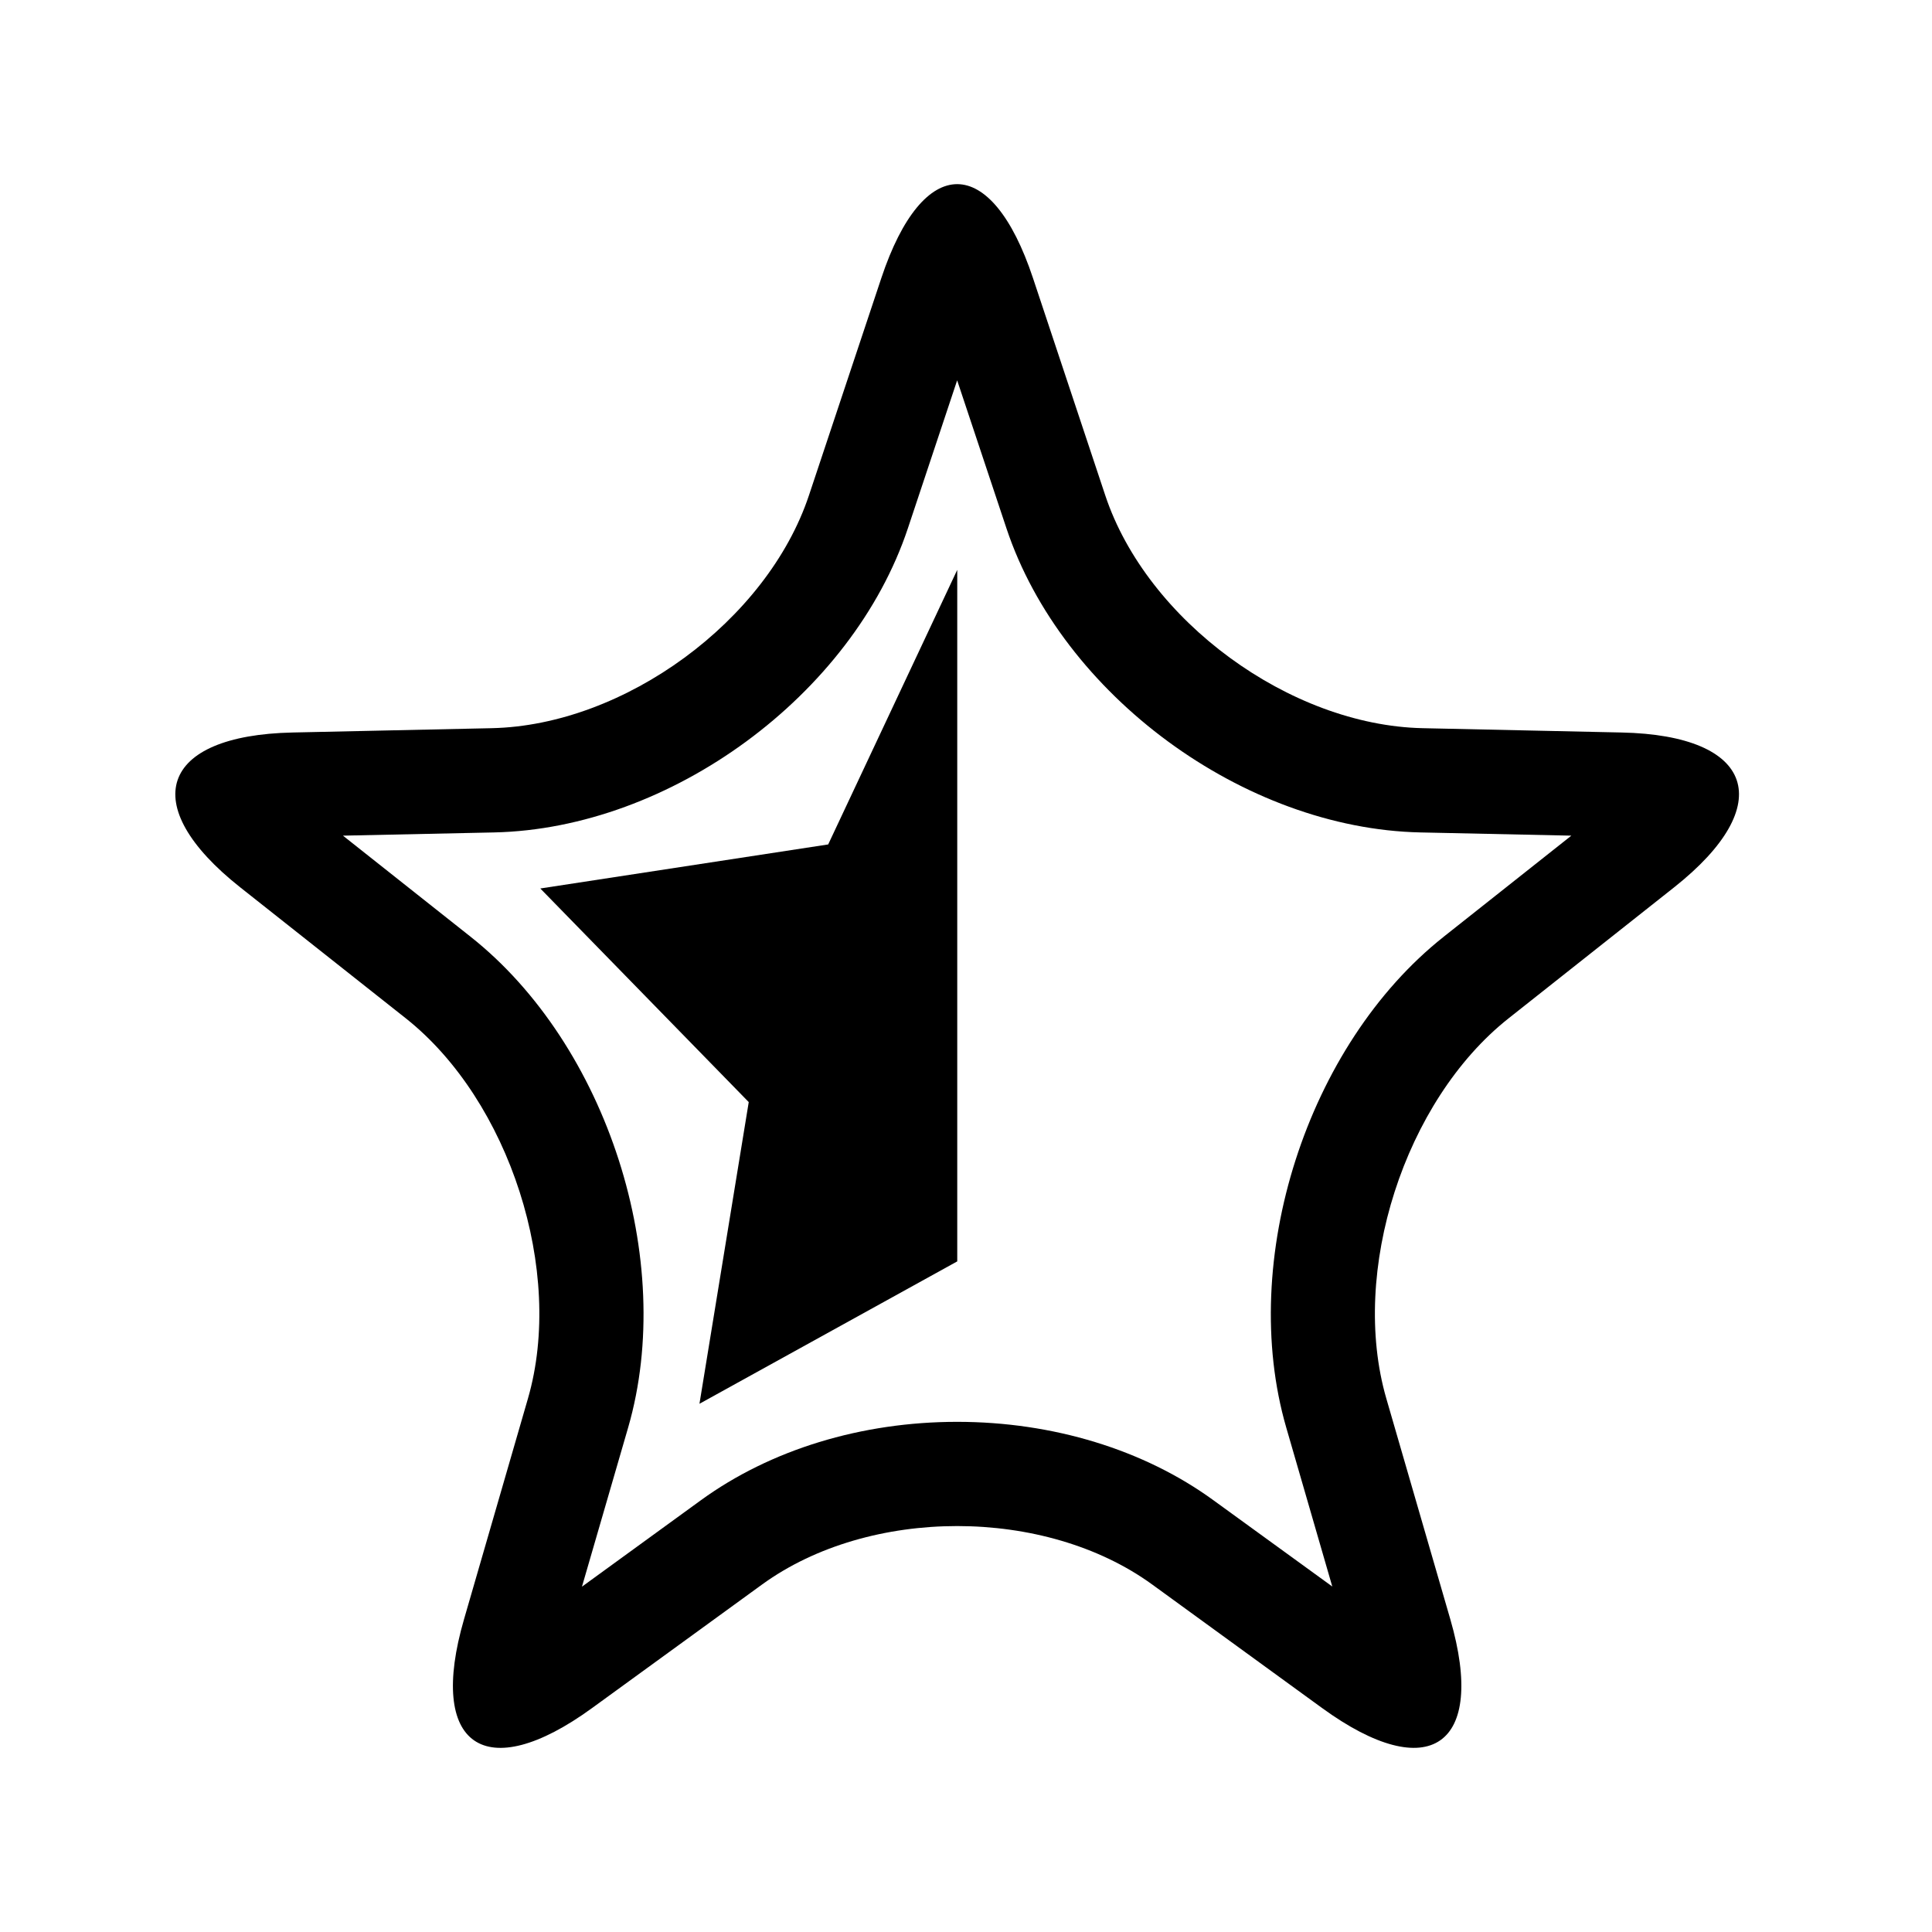
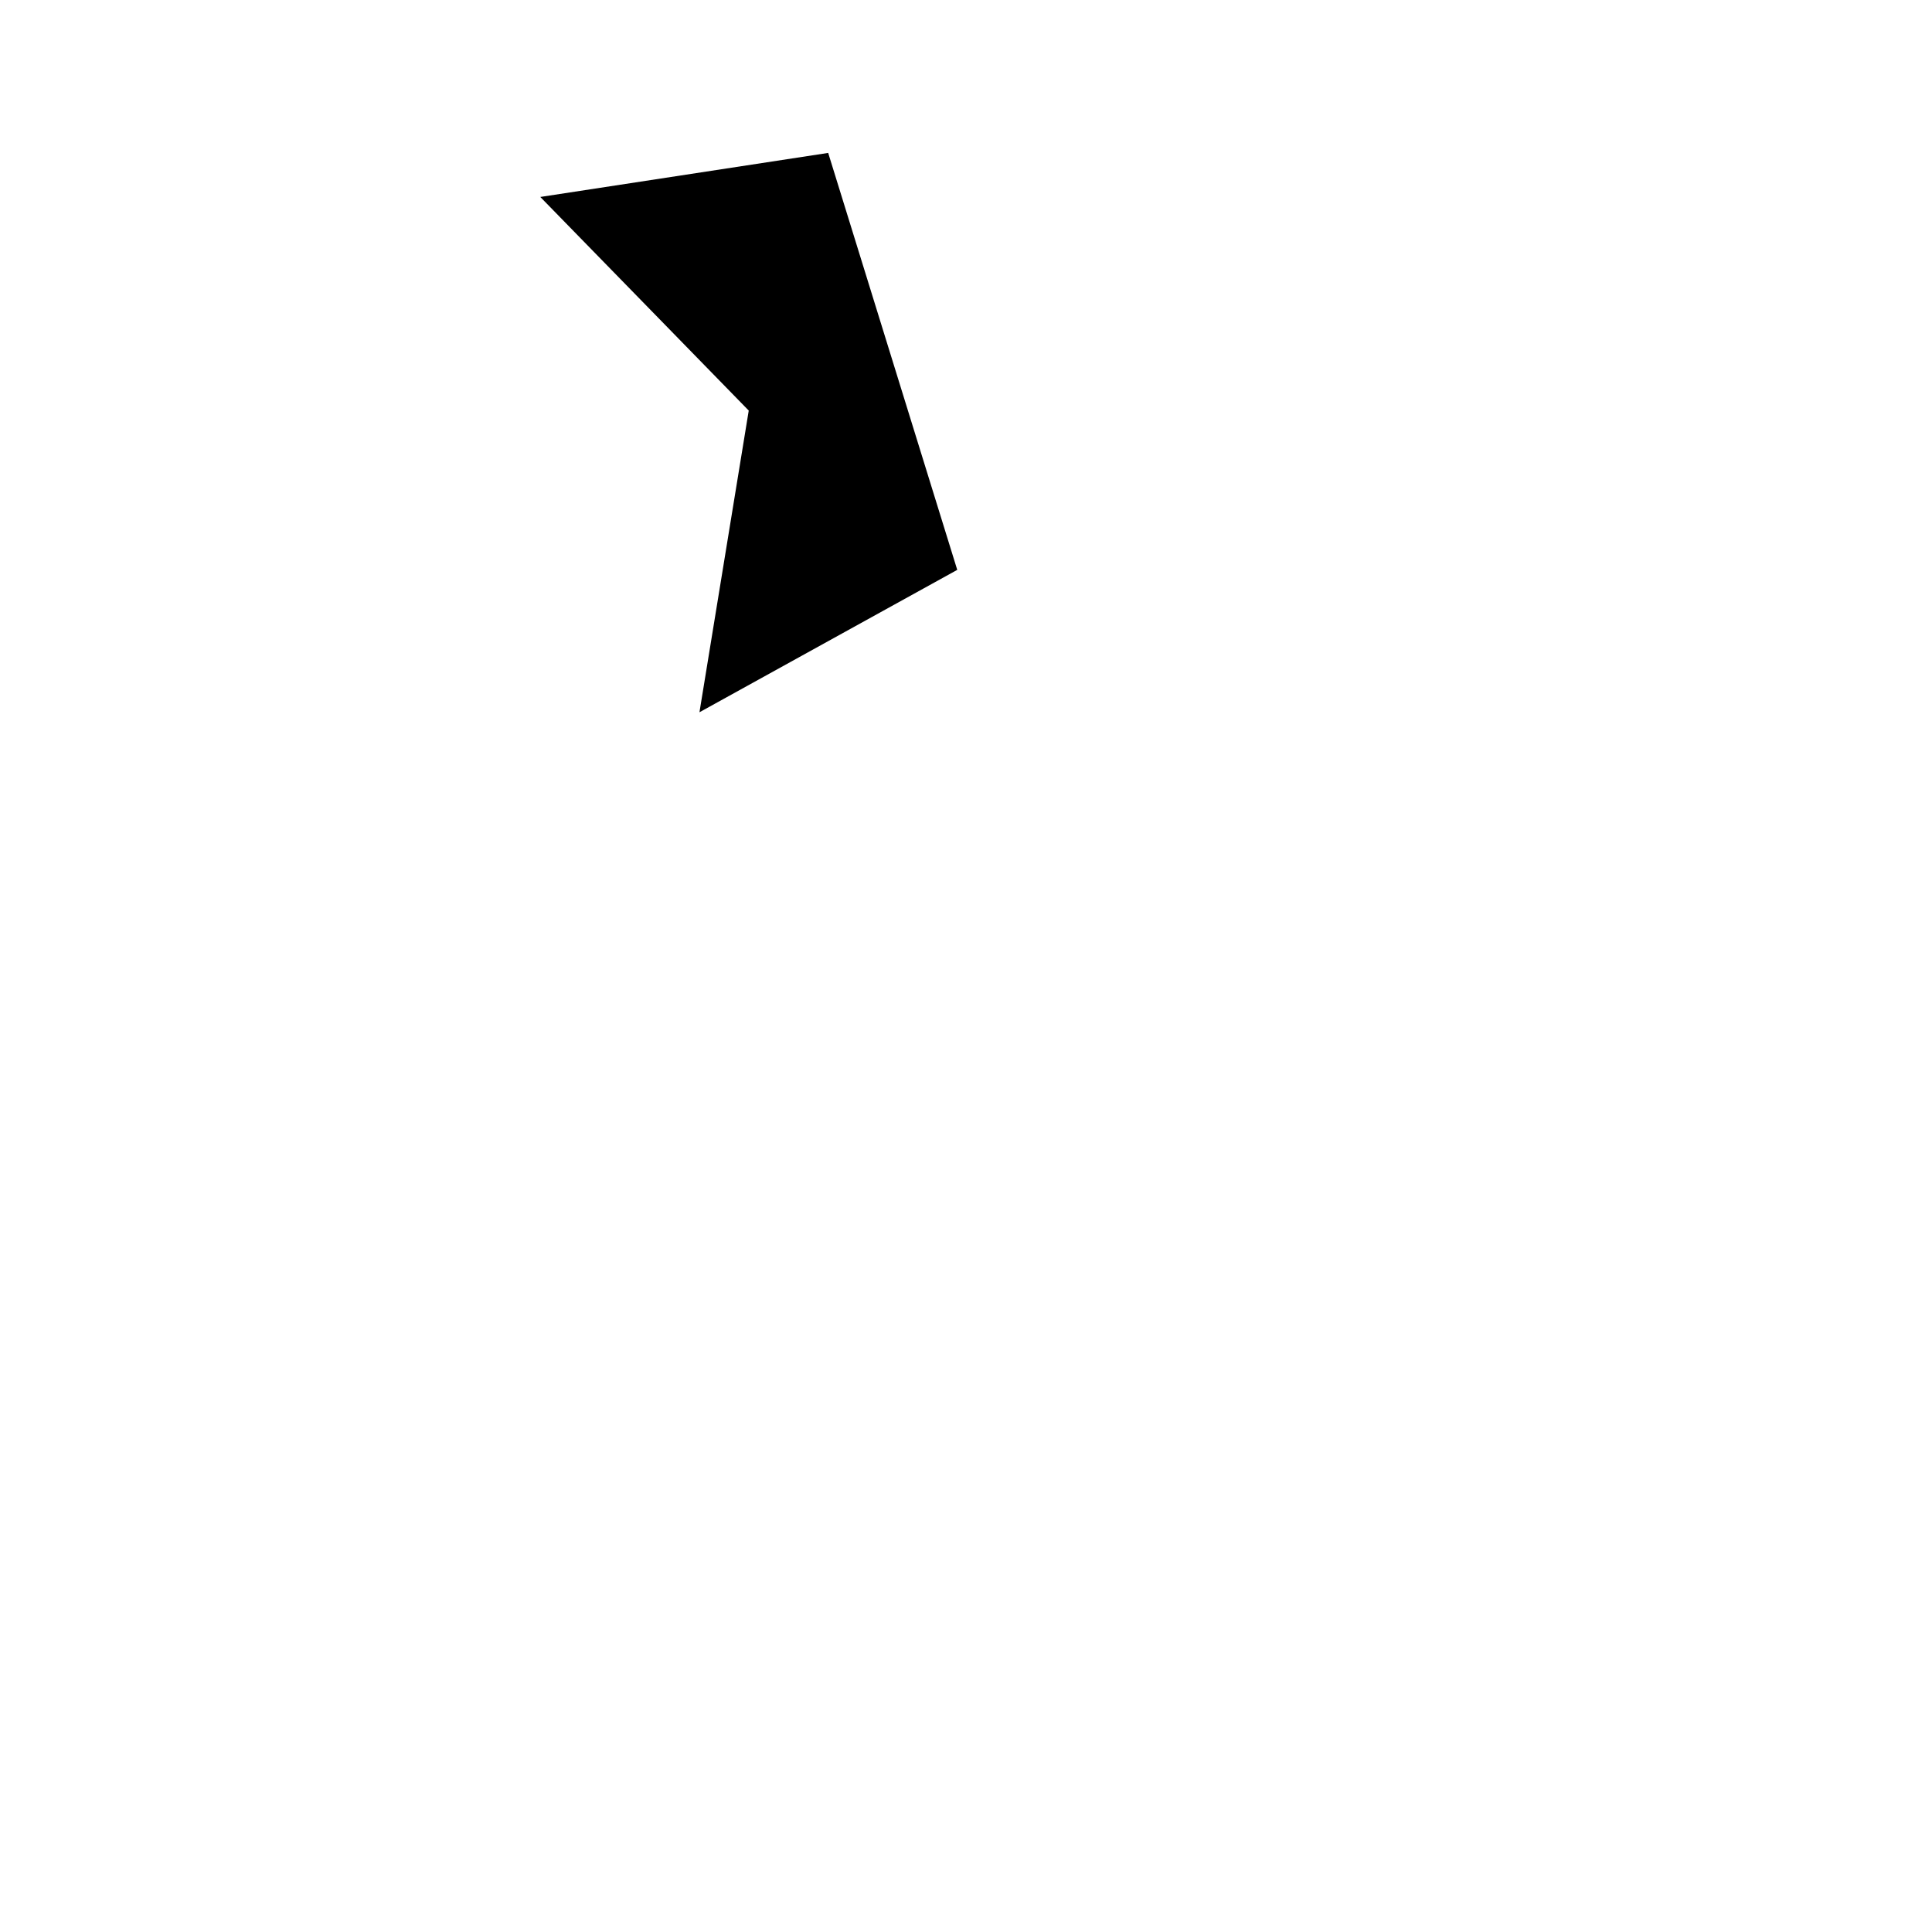
<svg xmlns="http://www.w3.org/2000/svg" fill="#000000" width="800px" height="800px" version="1.1" viewBox="144 144 512 512">
  <g>
-     <path d="m573.73 338.12c35.215 0.742 41.5 19.199 13.957 41.012l-43.922 34.758c-27.555 21.824-42.109 67.129-32.379 100.72l16.957 58.492c9.73 33.59-5.559 44.203-33.98 23.539l-45.031-32.742c-28.426-20.637-74.91-20.637-103.36 0l-45.051 32.742c-28.398 20.672-43.707 10.051-33.945-23.539l16.941-58.492c9.719-33.594-4.84-78.898-32.344-100.72l-43.938-34.758c-27.547-21.809-21.27-40.266 13.93-41.012l52.734-1.145c35.195-0.754 73.027-28.492 84.082-61.703l19.176-57.566c11.062-33.207 29.156-33.207 40.199 0l19.148 57.566c11.047 33.211 48.918 60.945 84.105 61.703zm-47.125 54.117 33.82-26.781-39.98-0.852c-46.824-0.992-95.027-36.422-109.73-80.605l-13.059-39.207-13.055 39.207c-14.723 44.188-62.926 79.613-109.72 80.605l-39.996 0.852 33.816 26.781c36.234 28.672 54.582 85.793 41.77 130.06l-12.246 42.188 31.523-22.91c18.43-13.395 42.547-20.773 67.91-20.773 25.355 0 49.5 7.375 67.902 20.773l31.508 22.867-12.207-42.148c-12.816-44.262 5.516-101.38 41.742-130.05z" />
-     <path d="m397.68 295.02v183.26l-68.316 37.734 13.059-79.949-55.238-56.609 76.293-11.672z" />
+     <path d="m397.68 295.02l-68.316 37.734 13.059-79.949-55.238-56.609 76.293-11.672z" />
  </g>
</svg>